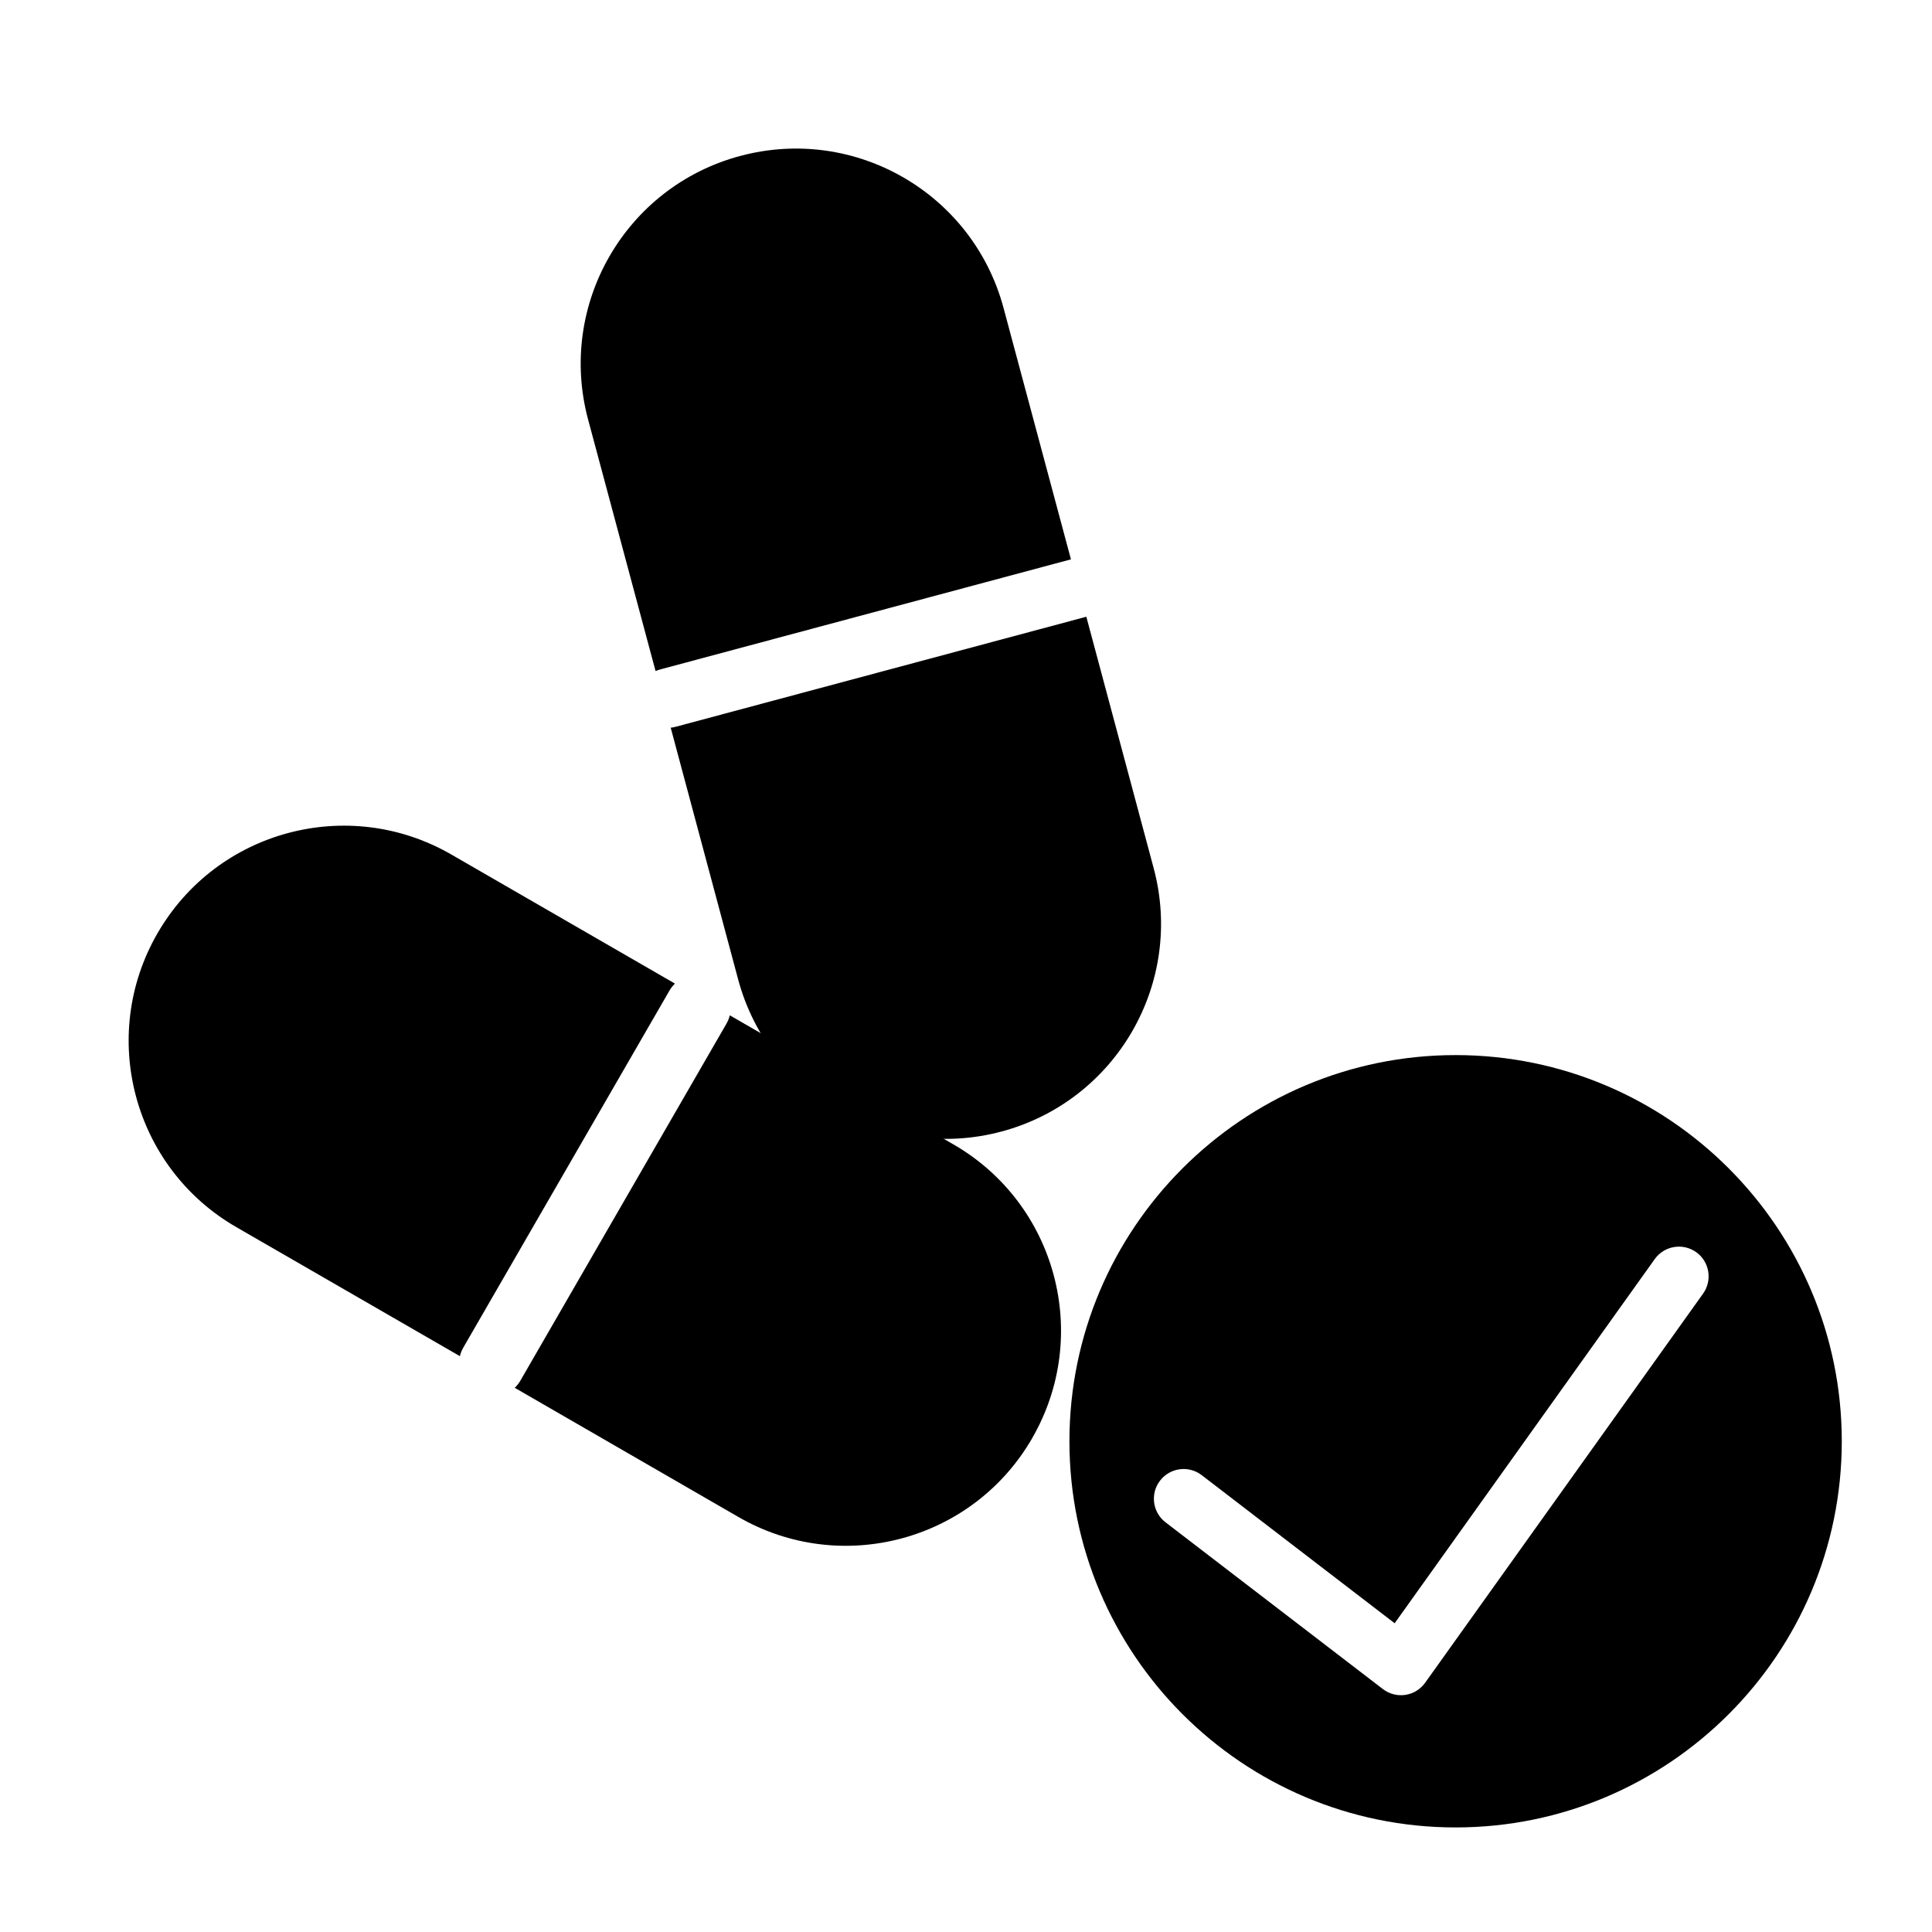
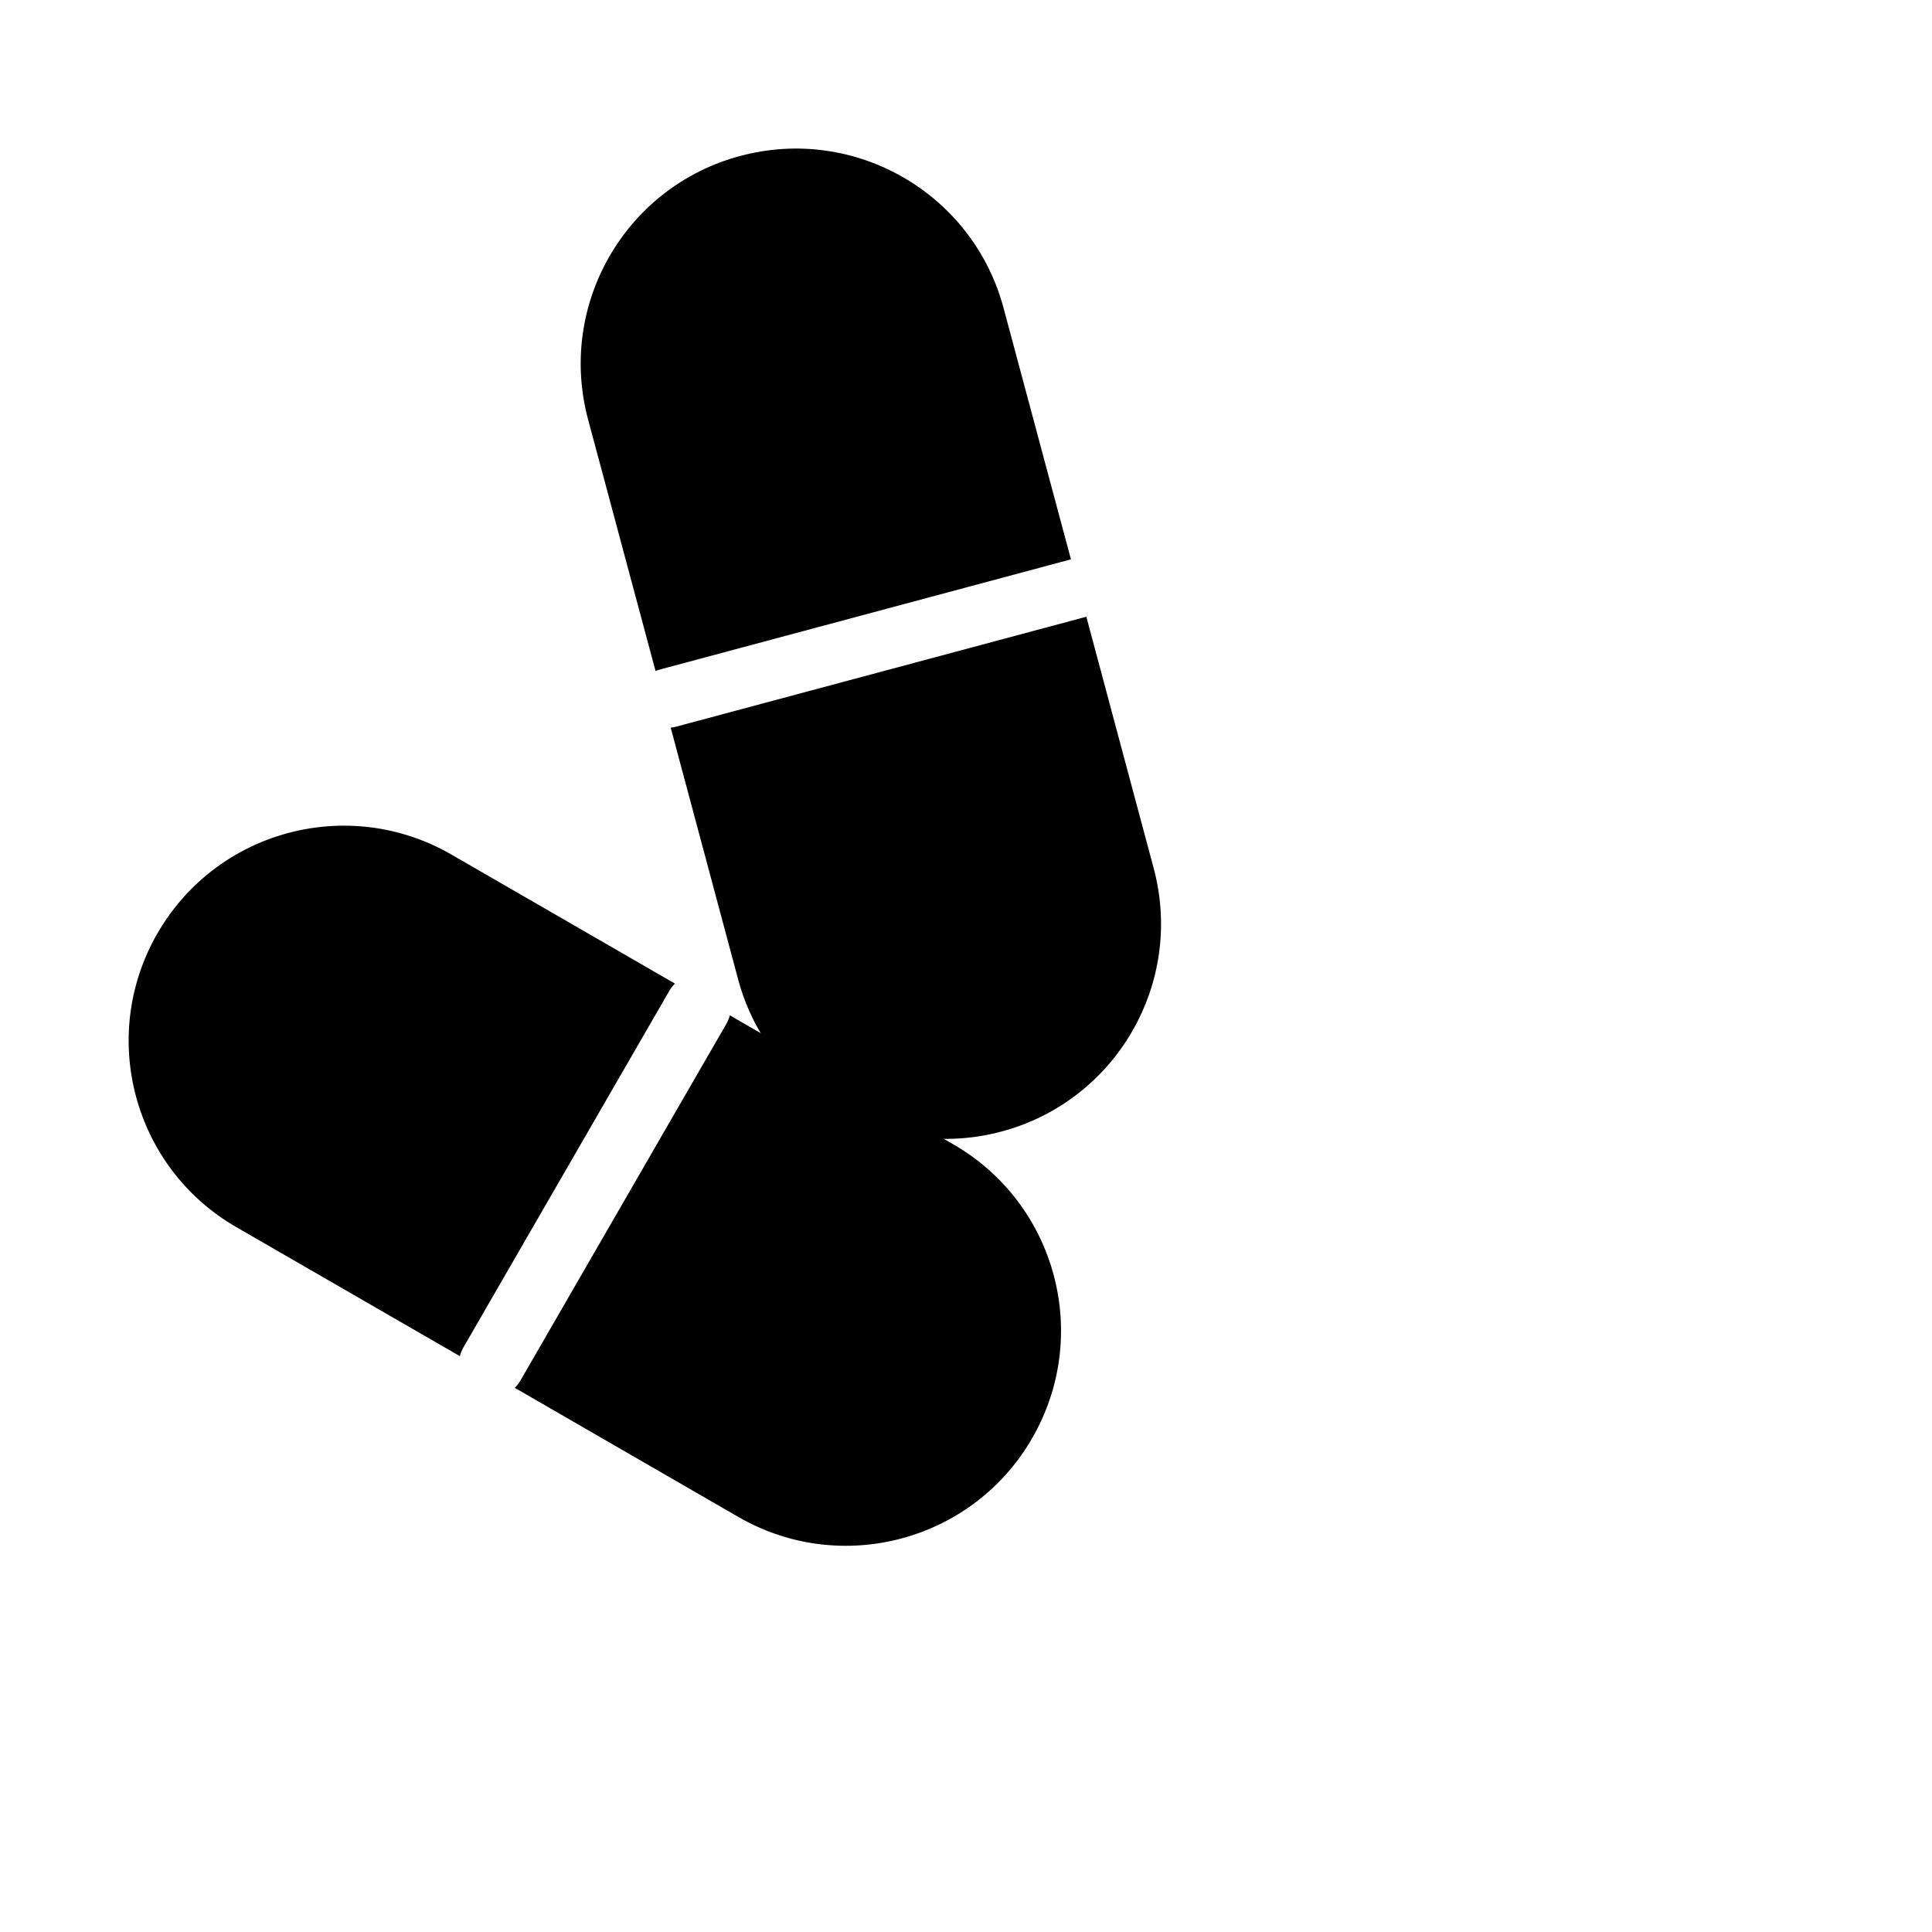
<svg xmlns="http://www.w3.org/2000/svg" fill="#000000" width="800px" height="800px" version="1.1" viewBox="144 144 512 512">
  <g fill-rule="evenodd">
    <path d="m337.41 413.07 59.262 34.211c27.27 15.742 36.605 50.602 20.859 77.855v0.016c-15.742 27.254-50.602 36.59-77.855 20.859l-59.262-34.227c0.566-0.551 1.086-1.195 1.512-1.938l54.555-94.496c0.426-0.738 0.738-1.496 0.93-2.281zm-71.539 90.324-59.277-34.211c-27.254-15.742-36.59-50.602-20.859-77.855l0.016-0.016c15.727-27.254 50.586-36.59 77.855-20.859l59.262 34.211c-0.582 0.566-1.102 1.211-1.512 1.953l-54.57 94.496c-0.426 0.738-0.723 1.496-0.914 2.281z" />
    <path d="m431.89 307.44 17.84 66.613c8.156 30.402-9.887 61.652-40.289 69.809h-0.016c-30.402 8.141-61.652-9.902-69.809-40.305l-17.871-66.707c0.473-0.047 0.945-0.141 1.418-0.27zm-114.16 14.391-17.887-66.691c-8.141-30.418 9.902-61.668 40.305-69.809h0.016c30.402-8.156 61.652 9.887 69.793 40.305l17.855 66.598-108.73 29.141c-0.473 0.125-0.93 0.285-1.355 0.457z" />
-     <path d="m529.75 423.61c-56.473 0-102.34 45.863-102.34 102.34 0 56.473 45.863 102.34 102.34 102.34 56.488 0 102.34-45.863 102.34-102.34 0-56.473-45.848-102.34-102.34-102.34zm-16.152 150.57 68.926-96.512c2.535-3.527 7.445-4.359 10.988-1.828 3.527 2.519 4.344 7.445 1.828 10.973l-73.668 103.14c-1.242 1.73-3.133 2.898-5.242 3.211-2.109 0.316-4.266-0.25-5.953-1.543l-57.609-44.195c-3.449-2.644-4.094-7.606-1.449-11.035 2.644-3.449 7.59-4.109 11.035-1.465l51.137 39.25z" />
  </g>
</svg>